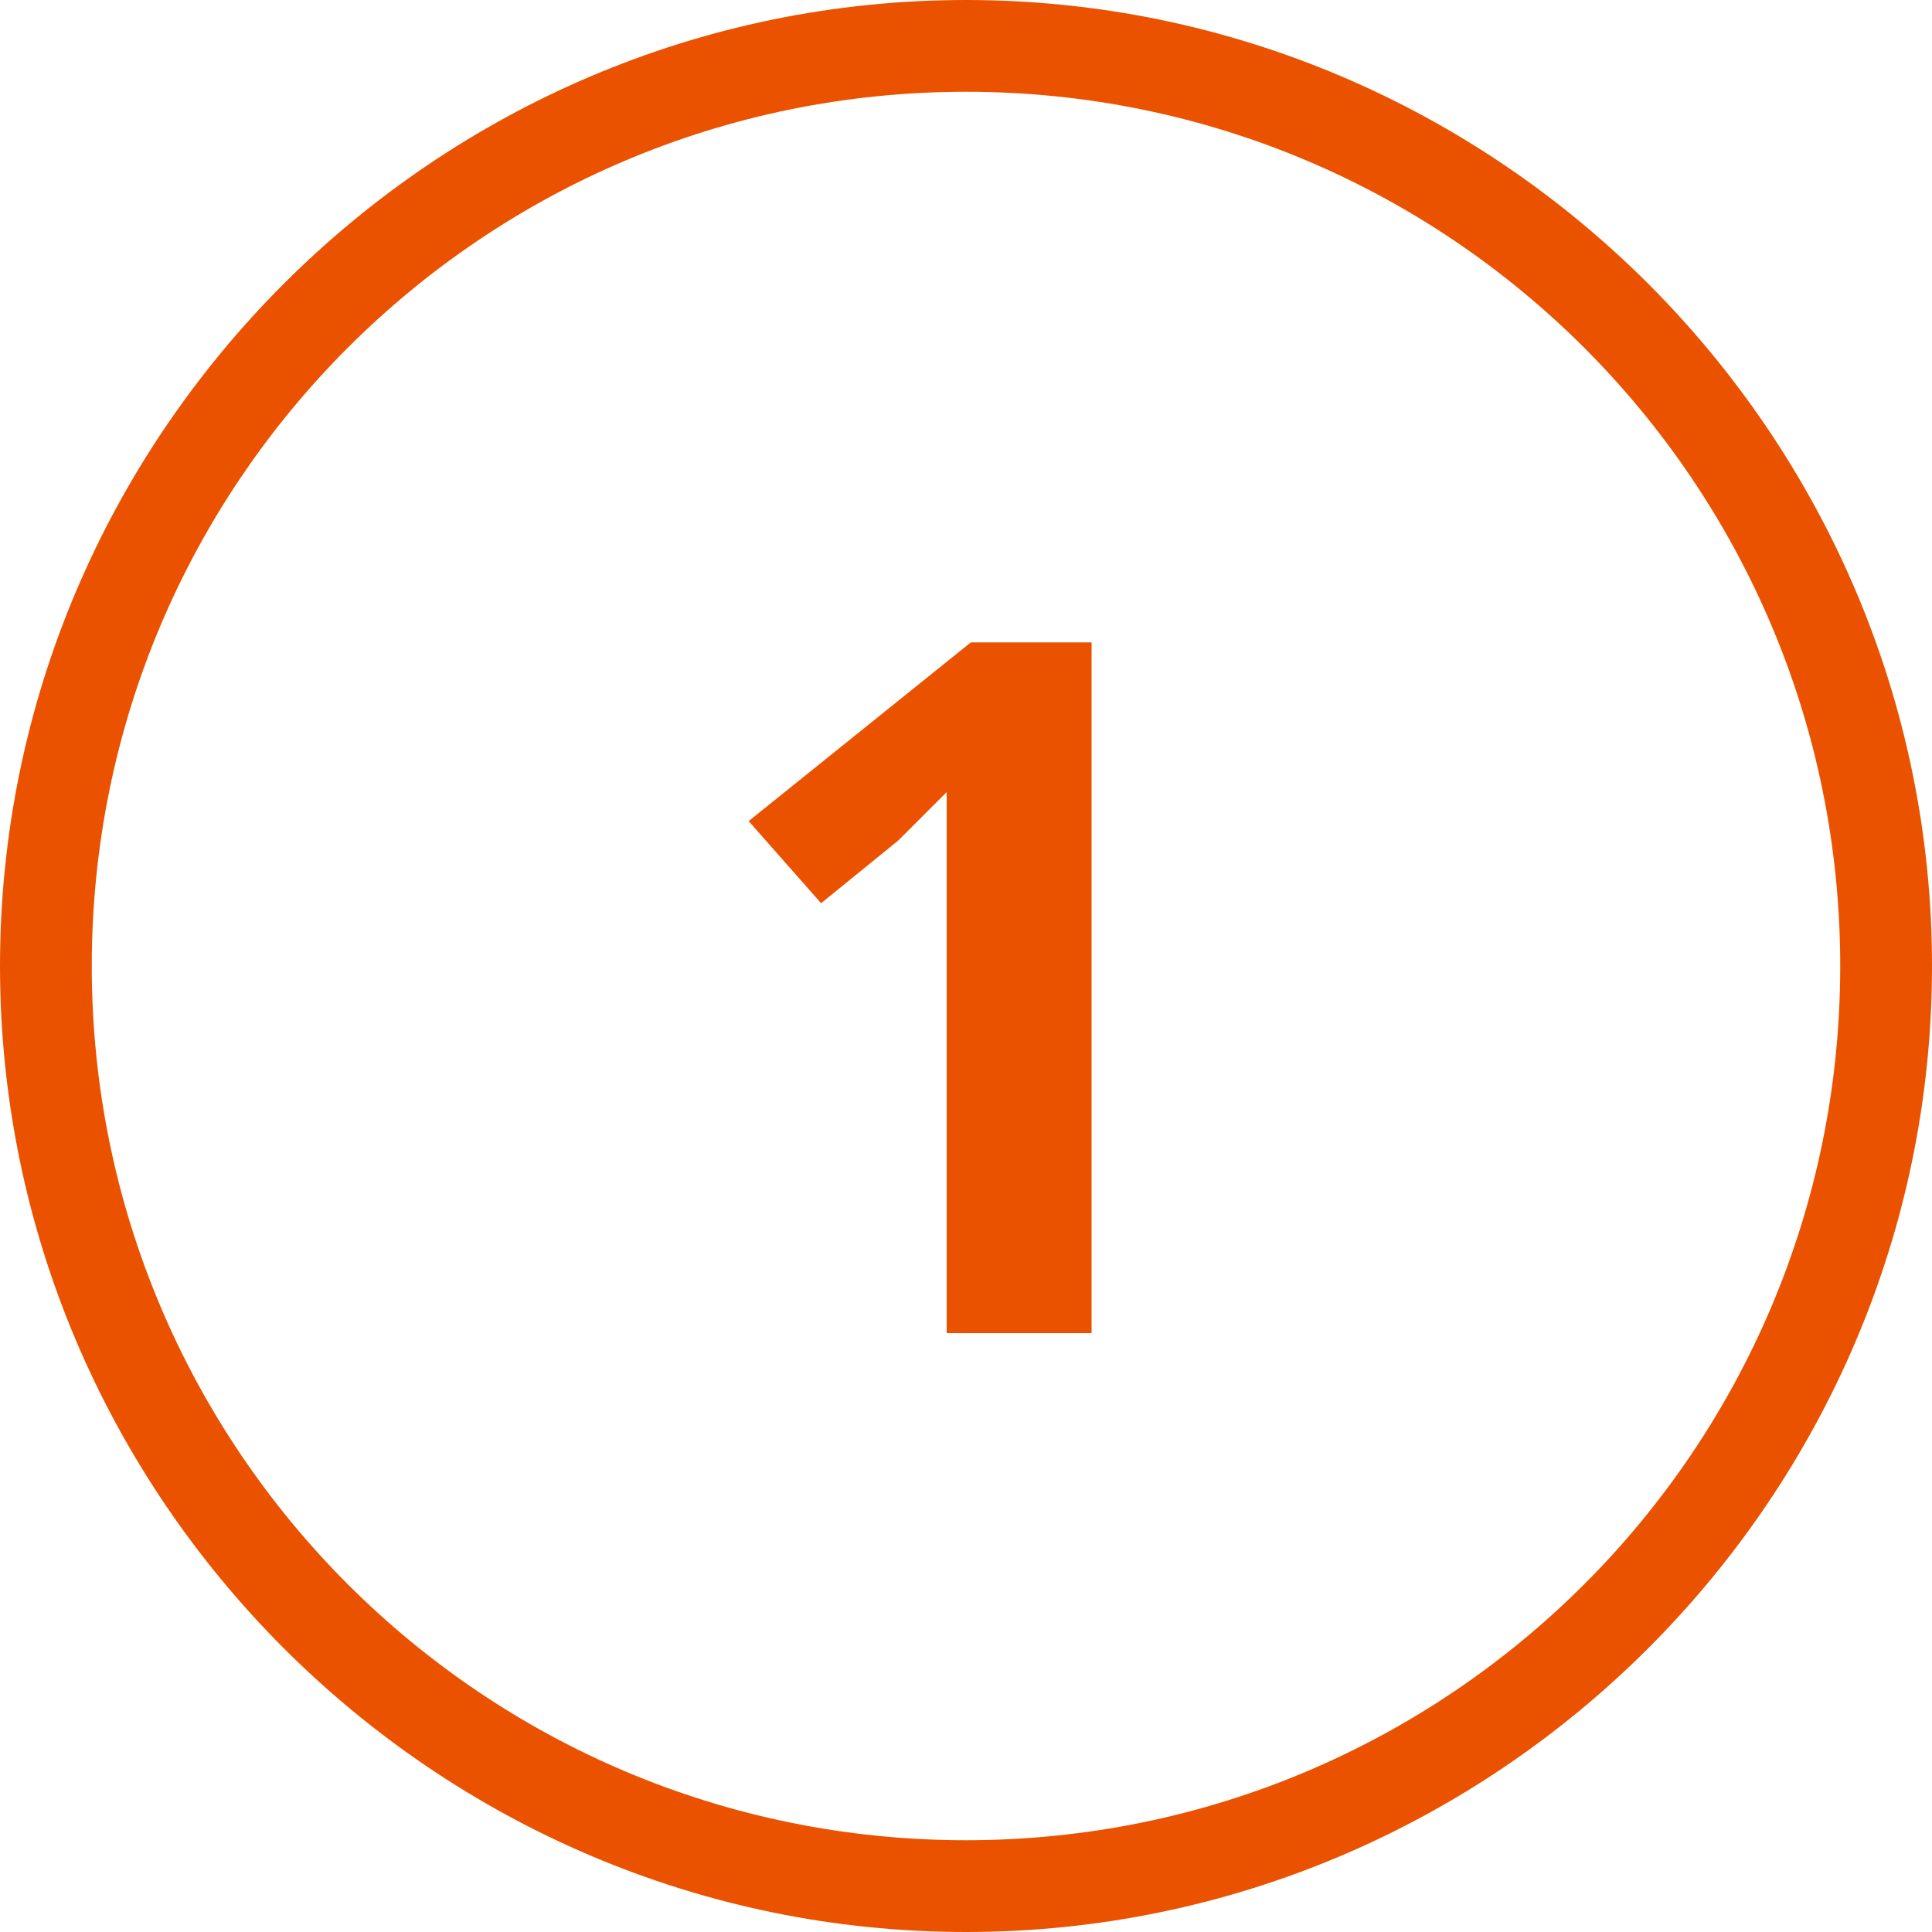
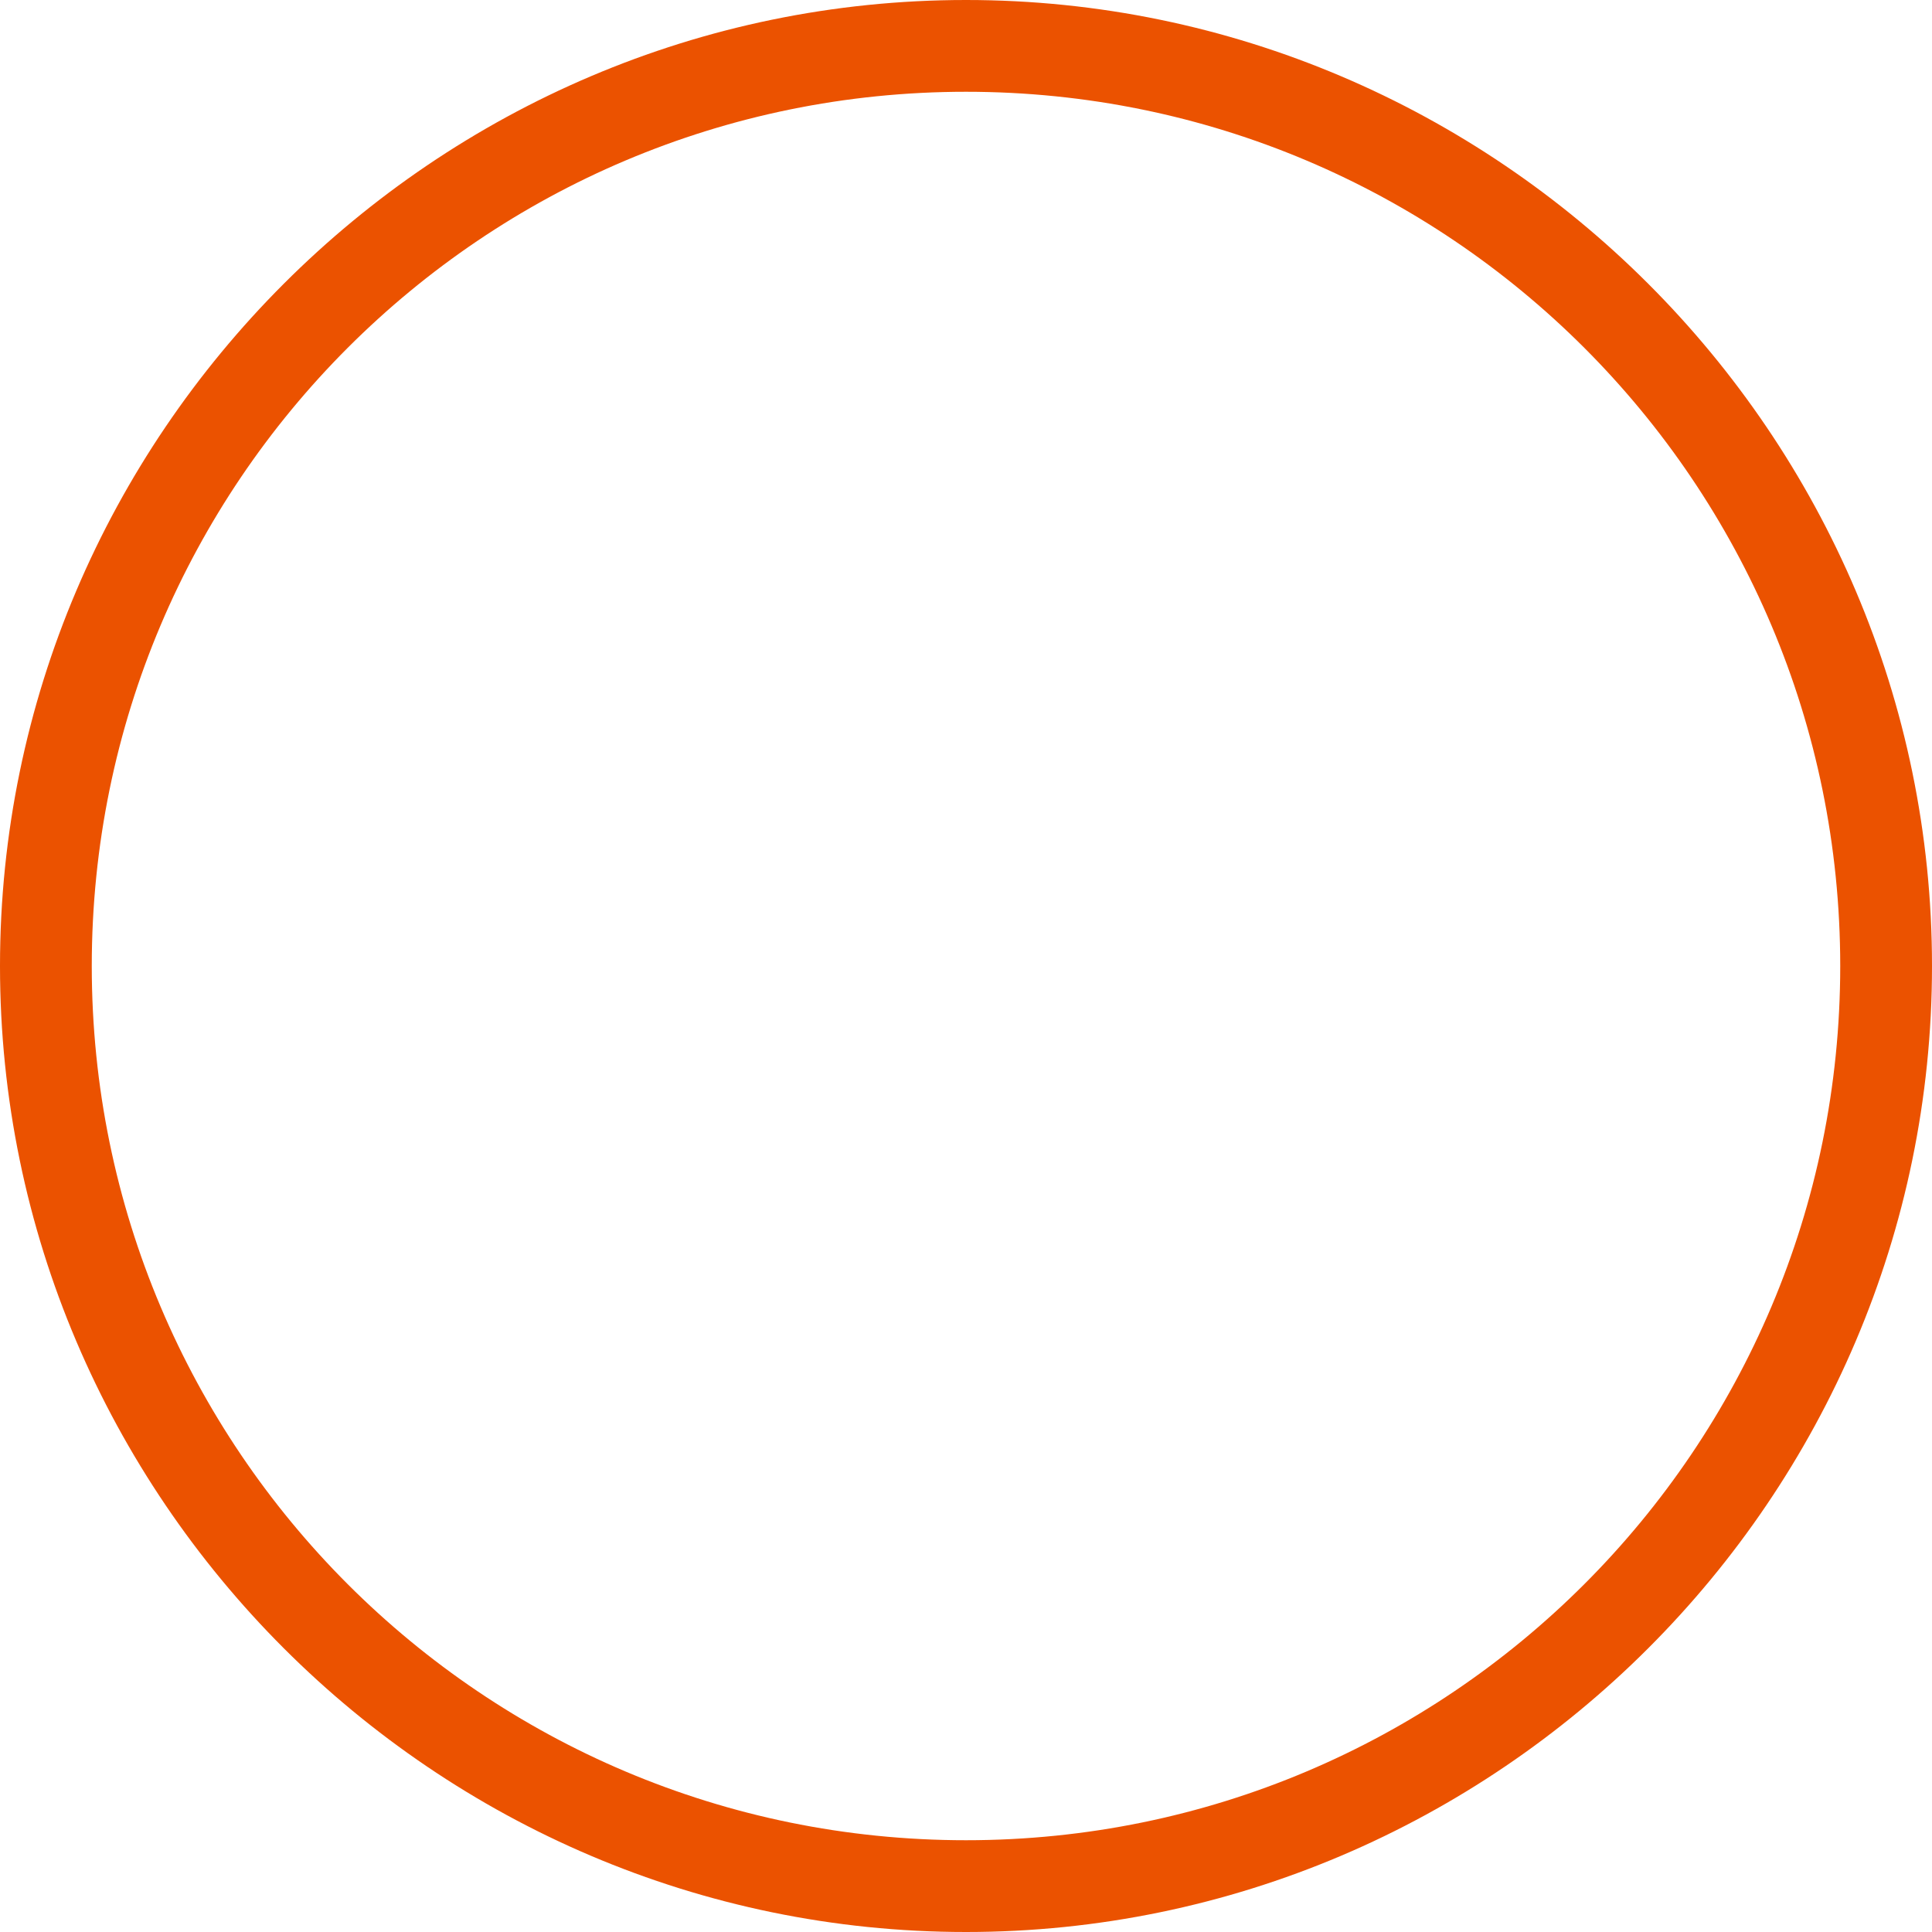
<svg xmlns="http://www.w3.org/2000/svg" version="1.1" id="Layer_1" x="0px" y="0px" width="40px" height="40px" viewBox="0 0 40 40" style="enable-background:new 0 0 40 40;" xml:space="preserve">
  <style type="text/css">
	.st0{fill:#EB5200;}
</style>
  <path id="XMLID_4_" class="st0" d="M20,40C9,40,0,31,0,20C0,9,9,0,20,0c11,0,20,9,20,20C40,31,31,40,20,40z M20,1.9  C10,1.9,1.9,10,1.9,20S10,38.1,20,38.1S38.1,30,38.1,20S30,1.9,20,1.9z" />
  <g id="XMLID_31_">
-     <path id="XMLID_32_" class="st0" d="M22.6,27.6h-3v-8.3l0-1.4l0-1.5c-0.5,0.5-0.8,0.8-1,1l-1.6,1.3L15.5,17l4.6-3.7h2.5V27.6z" />
-   </g>
+     </g>
</svg>